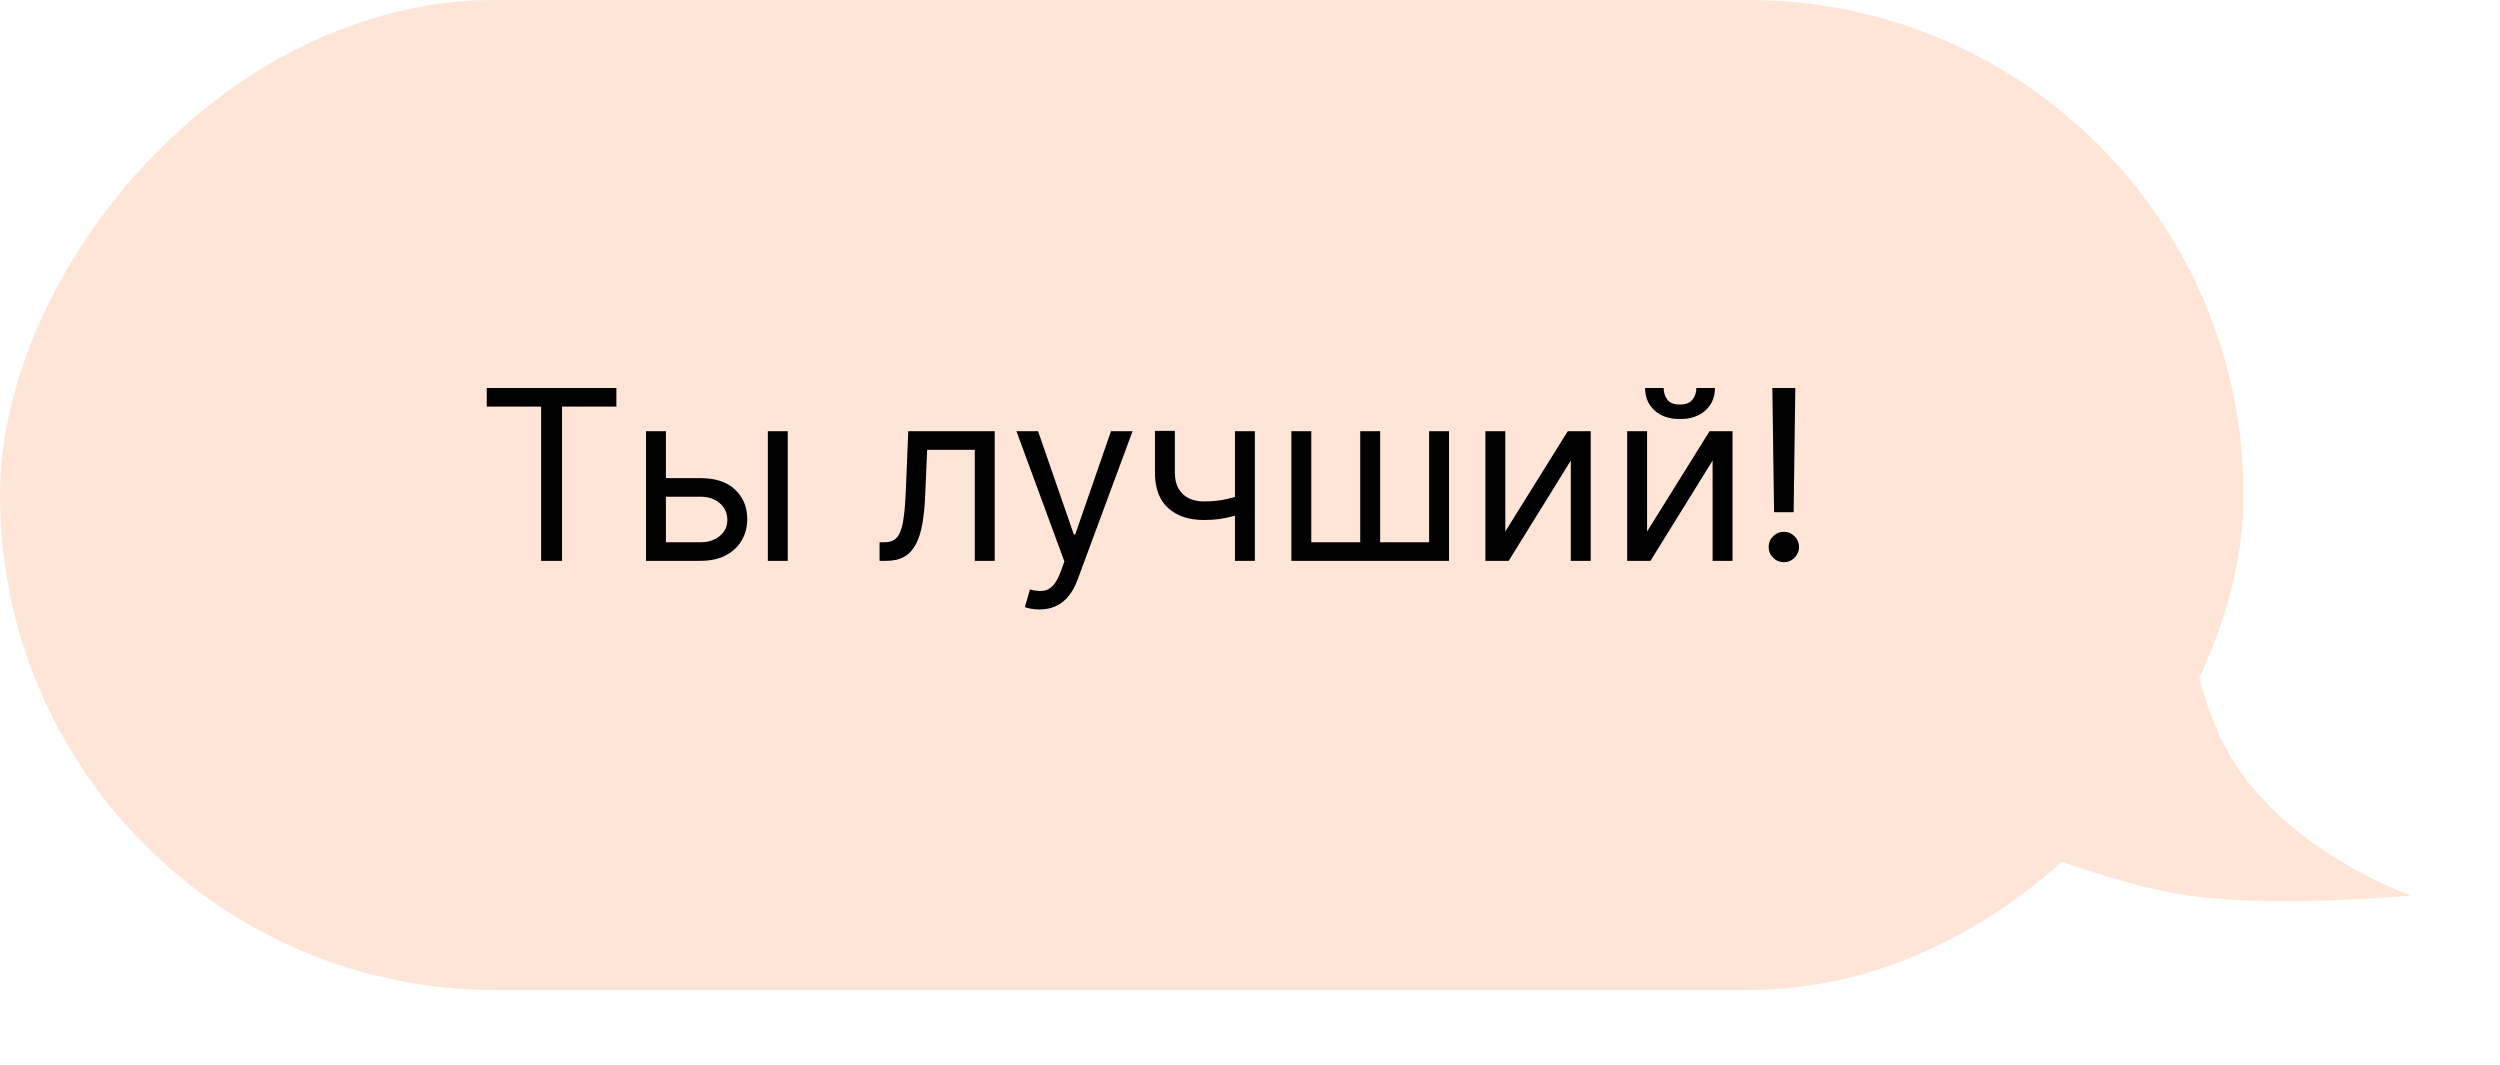
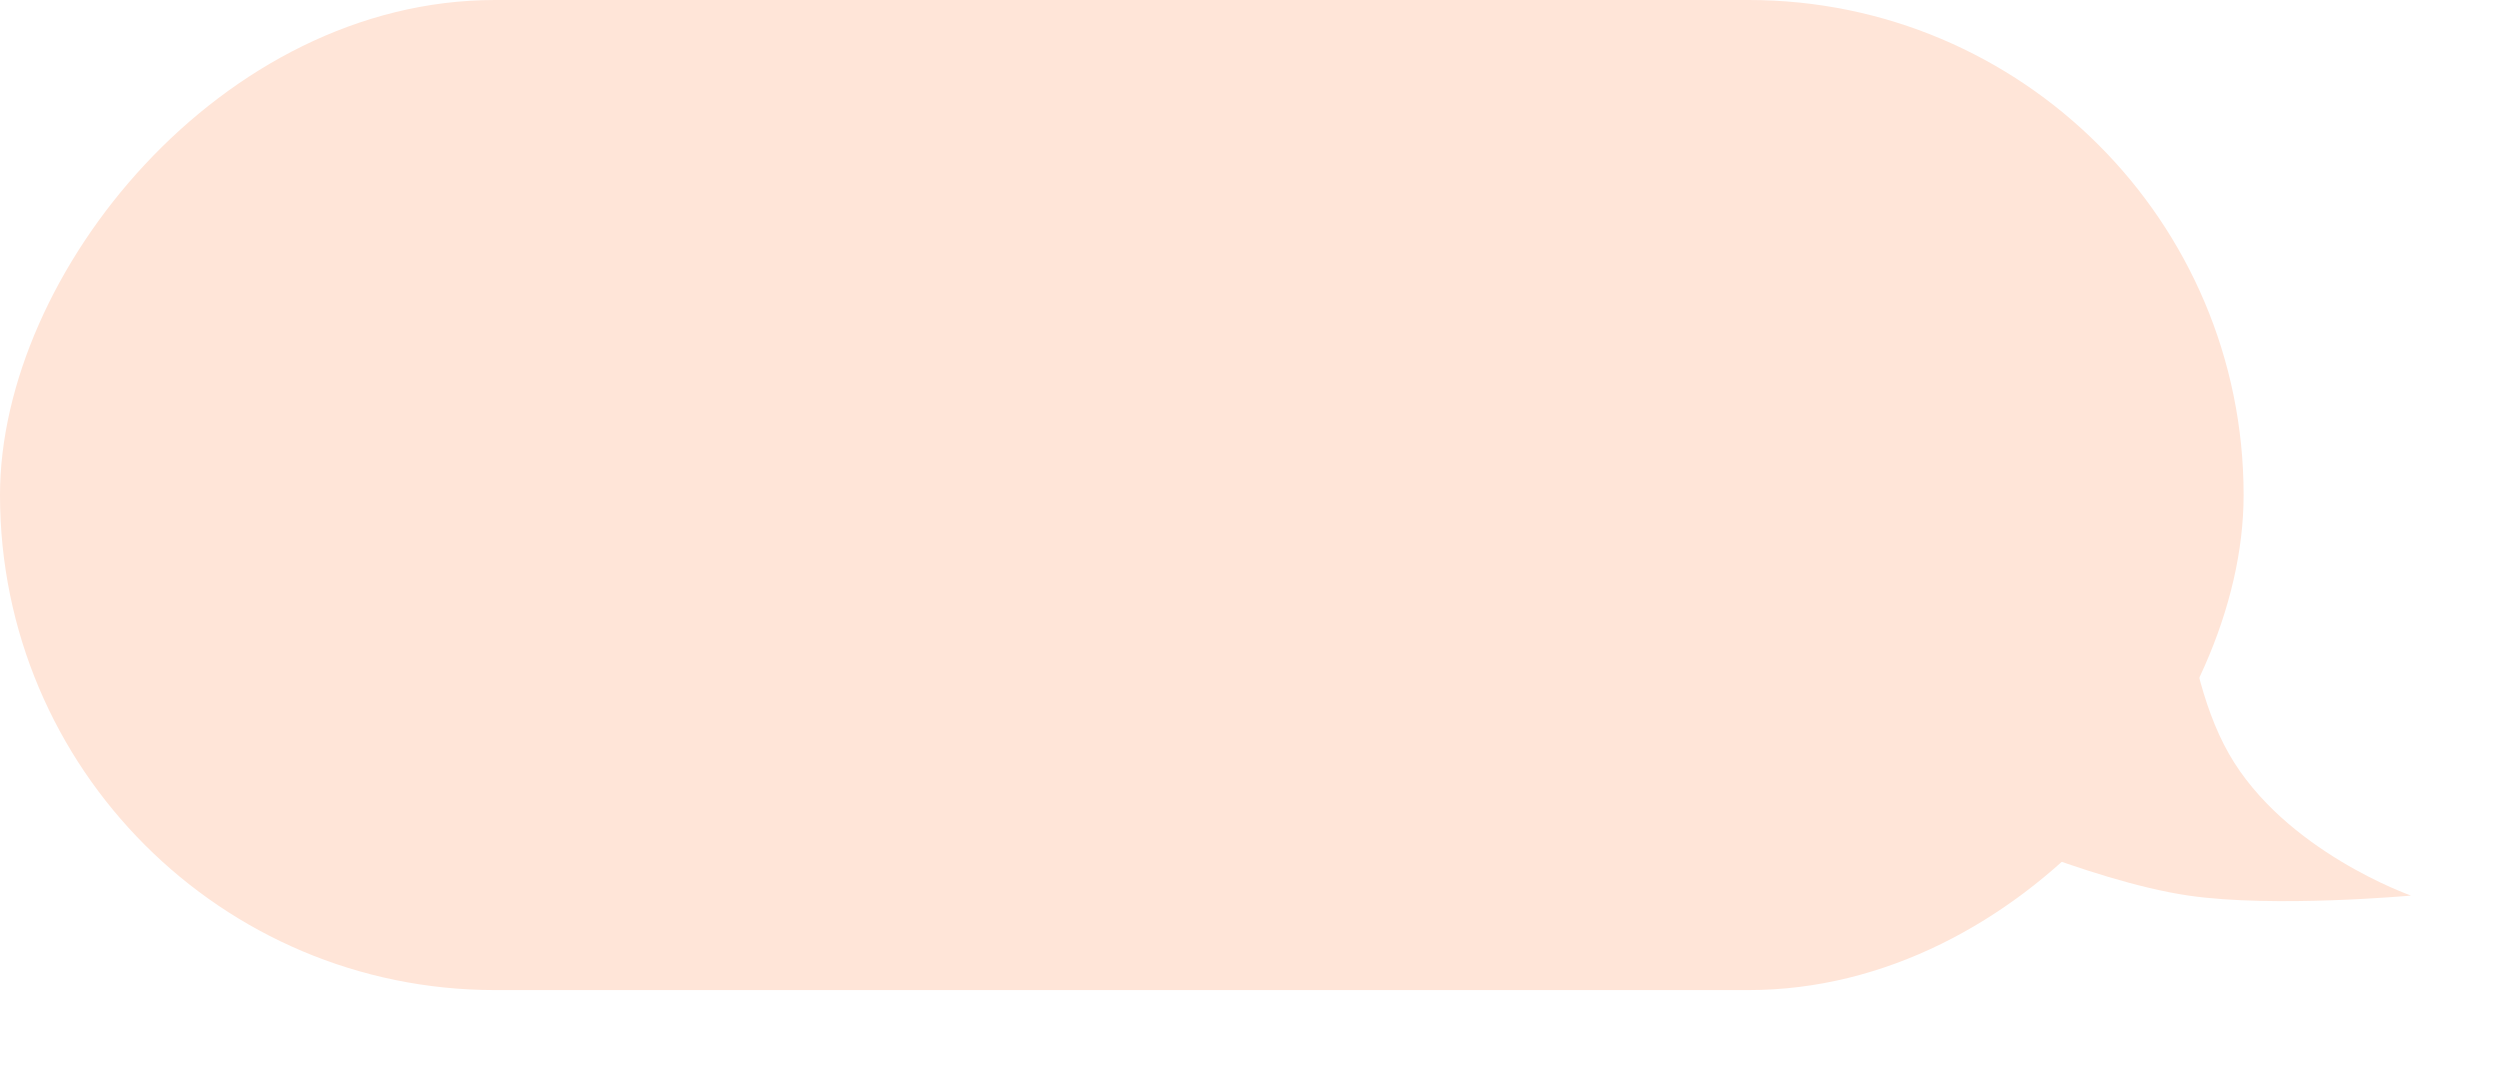
<svg xmlns="http://www.w3.org/2000/svg" width="263" height="112" viewBox="0 0 263 112" fill="none">
  <path d="M253.637 94.214C253.637 94.214 240.336 89.554 234.484 79.301C228.632 69.049 229.164 51.341 229.164 51.341L204.691 85.826C204.691 85.826 219.723 92.676 230.228 94.214C239.245 95.533 253.637 94.214 253.637 94.214Z" fill="#FFE5D8" />
  <rect width="236.028" height="104.156" rx="52.078" transform="matrix(-1 0 0 1 236.028 0)" fill="#FFE5D8" />
-   <path d="M51.207 42.771V40.818H64.844V42.771H59.126V59H56.925V42.771H51.207ZM69.769 50.3H73.675C75.273 50.3 76.495 50.705 77.341 51.516C78.188 52.327 78.611 53.354 78.611 54.597C78.611 55.413 78.422 56.156 78.043 56.825C77.664 57.488 77.108 58.017 76.374 58.414C75.64 58.805 74.74 59 73.675 59H67.958V45.364H70.053V57.047H73.675C74.504 57.047 75.184 56.828 75.717 56.39C76.25 55.952 76.516 55.39 76.516 54.703C76.516 53.981 76.25 53.392 75.717 52.936C75.184 52.481 74.504 52.253 73.675 52.253H69.769V50.3ZM80.777 59V45.364H82.872V59H80.777ZM92.531 59V57.047H93.029C93.437 57.047 93.777 56.967 94.05 56.807C94.322 56.642 94.541 56.354 94.707 55.946C94.878 55.532 95.008 54.958 95.097 54.224C95.192 53.484 95.26 52.543 95.301 51.401L95.55 45.364H104.641V59H102.546V47.317H97.539L97.326 52.182C97.278 53.3 97.178 54.286 97.024 55.138C96.876 55.984 96.648 56.695 96.34 57.269C96.038 57.843 95.636 58.275 95.133 58.565C94.63 58.855 93.999 59 93.242 59H92.531ZM109.346 64.114C108.991 64.114 108.674 64.084 108.396 64.025C108.118 63.972 107.926 63.918 107.819 63.865L108.352 62.019C108.861 62.149 109.311 62.196 109.701 62.16C110.092 62.125 110.438 61.95 110.74 61.637C111.048 61.329 111.329 60.829 111.583 60.136L111.974 59.071L106.931 45.364H109.204L112.968 56.23H113.11L116.875 45.364H119.147L113.359 60.989C113.099 61.693 112.776 62.276 112.391 62.738C112.007 63.205 111.56 63.551 111.051 63.776C110.548 64.001 109.979 64.114 109.346 64.114ZM132.009 45.364V59H129.914V45.364H132.009ZM131.192 51.862V53.815C130.719 53.993 130.248 54.15 129.781 54.286C129.313 54.416 128.822 54.52 128.307 54.597C127.792 54.668 127.227 54.703 126.611 54.703C125.067 54.703 123.827 54.286 122.892 53.451C121.962 52.617 121.498 51.365 121.498 49.696V45.328H123.593V49.696C123.593 50.394 123.726 50.968 123.992 51.418C124.259 51.868 124.62 52.203 125.075 52.422C125.531 52.641 126.043 52.75 126.611 52.75C127.499 52.75 128.301 52.67 129.017 52.51C129.739 52.345 130.464 52.129 131.192 51.862ZM135.853 45.364H137.948V57.047H143.097V45.364H145.193V57.047H150.342V45.364H152.437V59H135.853V45.364ZM158.358 55.91L164.928 45.364H167.343V59H165.248V48.453L158.714 59H156.263V45.364H158.358V55.91ZM173.275 55.91L179.845 45.364H182.26V59H180.165V48.453L173.631 59H171.18V45.364H173.275V55.91ZM178.46 40.818H180.413C180.413 41.777 180.082 42.561 179.419 43.171C178.756 43.78 177.856 44.085 176.72 44.085C175.601 44.085 174.711 43.78 174.048 43.171C173.391 42.561 173.062 41.777 173.062 40.818H175.016C175.016 41.28 175.143 41.685 175.397 42.034C175.658 42.384 176.099 42.558 176.72 42.558C177.342 42.558 177.785 42.384 178.052 42.034C178.324 41.685 178.46 41.28 178.46 40.818ZM188.867 40.818L188.69 53.886H186.63L186.452 40.818H188.867ZM187.66 59.142C187.222 59.142 186.846 58.985 186.532 58.672C186.219 58.358 186.062 57.982 186.062 57.544C186.062 57.106 186.219 56.73 186.532 56.416C186.846 56.103 187.222 55.946 187.66 55.946C188.098 55.946 188.474 56.103 188.787 56.416C189.101 56.73 189.258 57.106 189.258 57.544C189.258 57.834 189.184 58.1 189.036 58.343C188.894 58.586 188.701 58.781 188.459 58.929C188.222 59.071 187.956 59.142 187.66 59.142Z" fill="black" />
</svg>